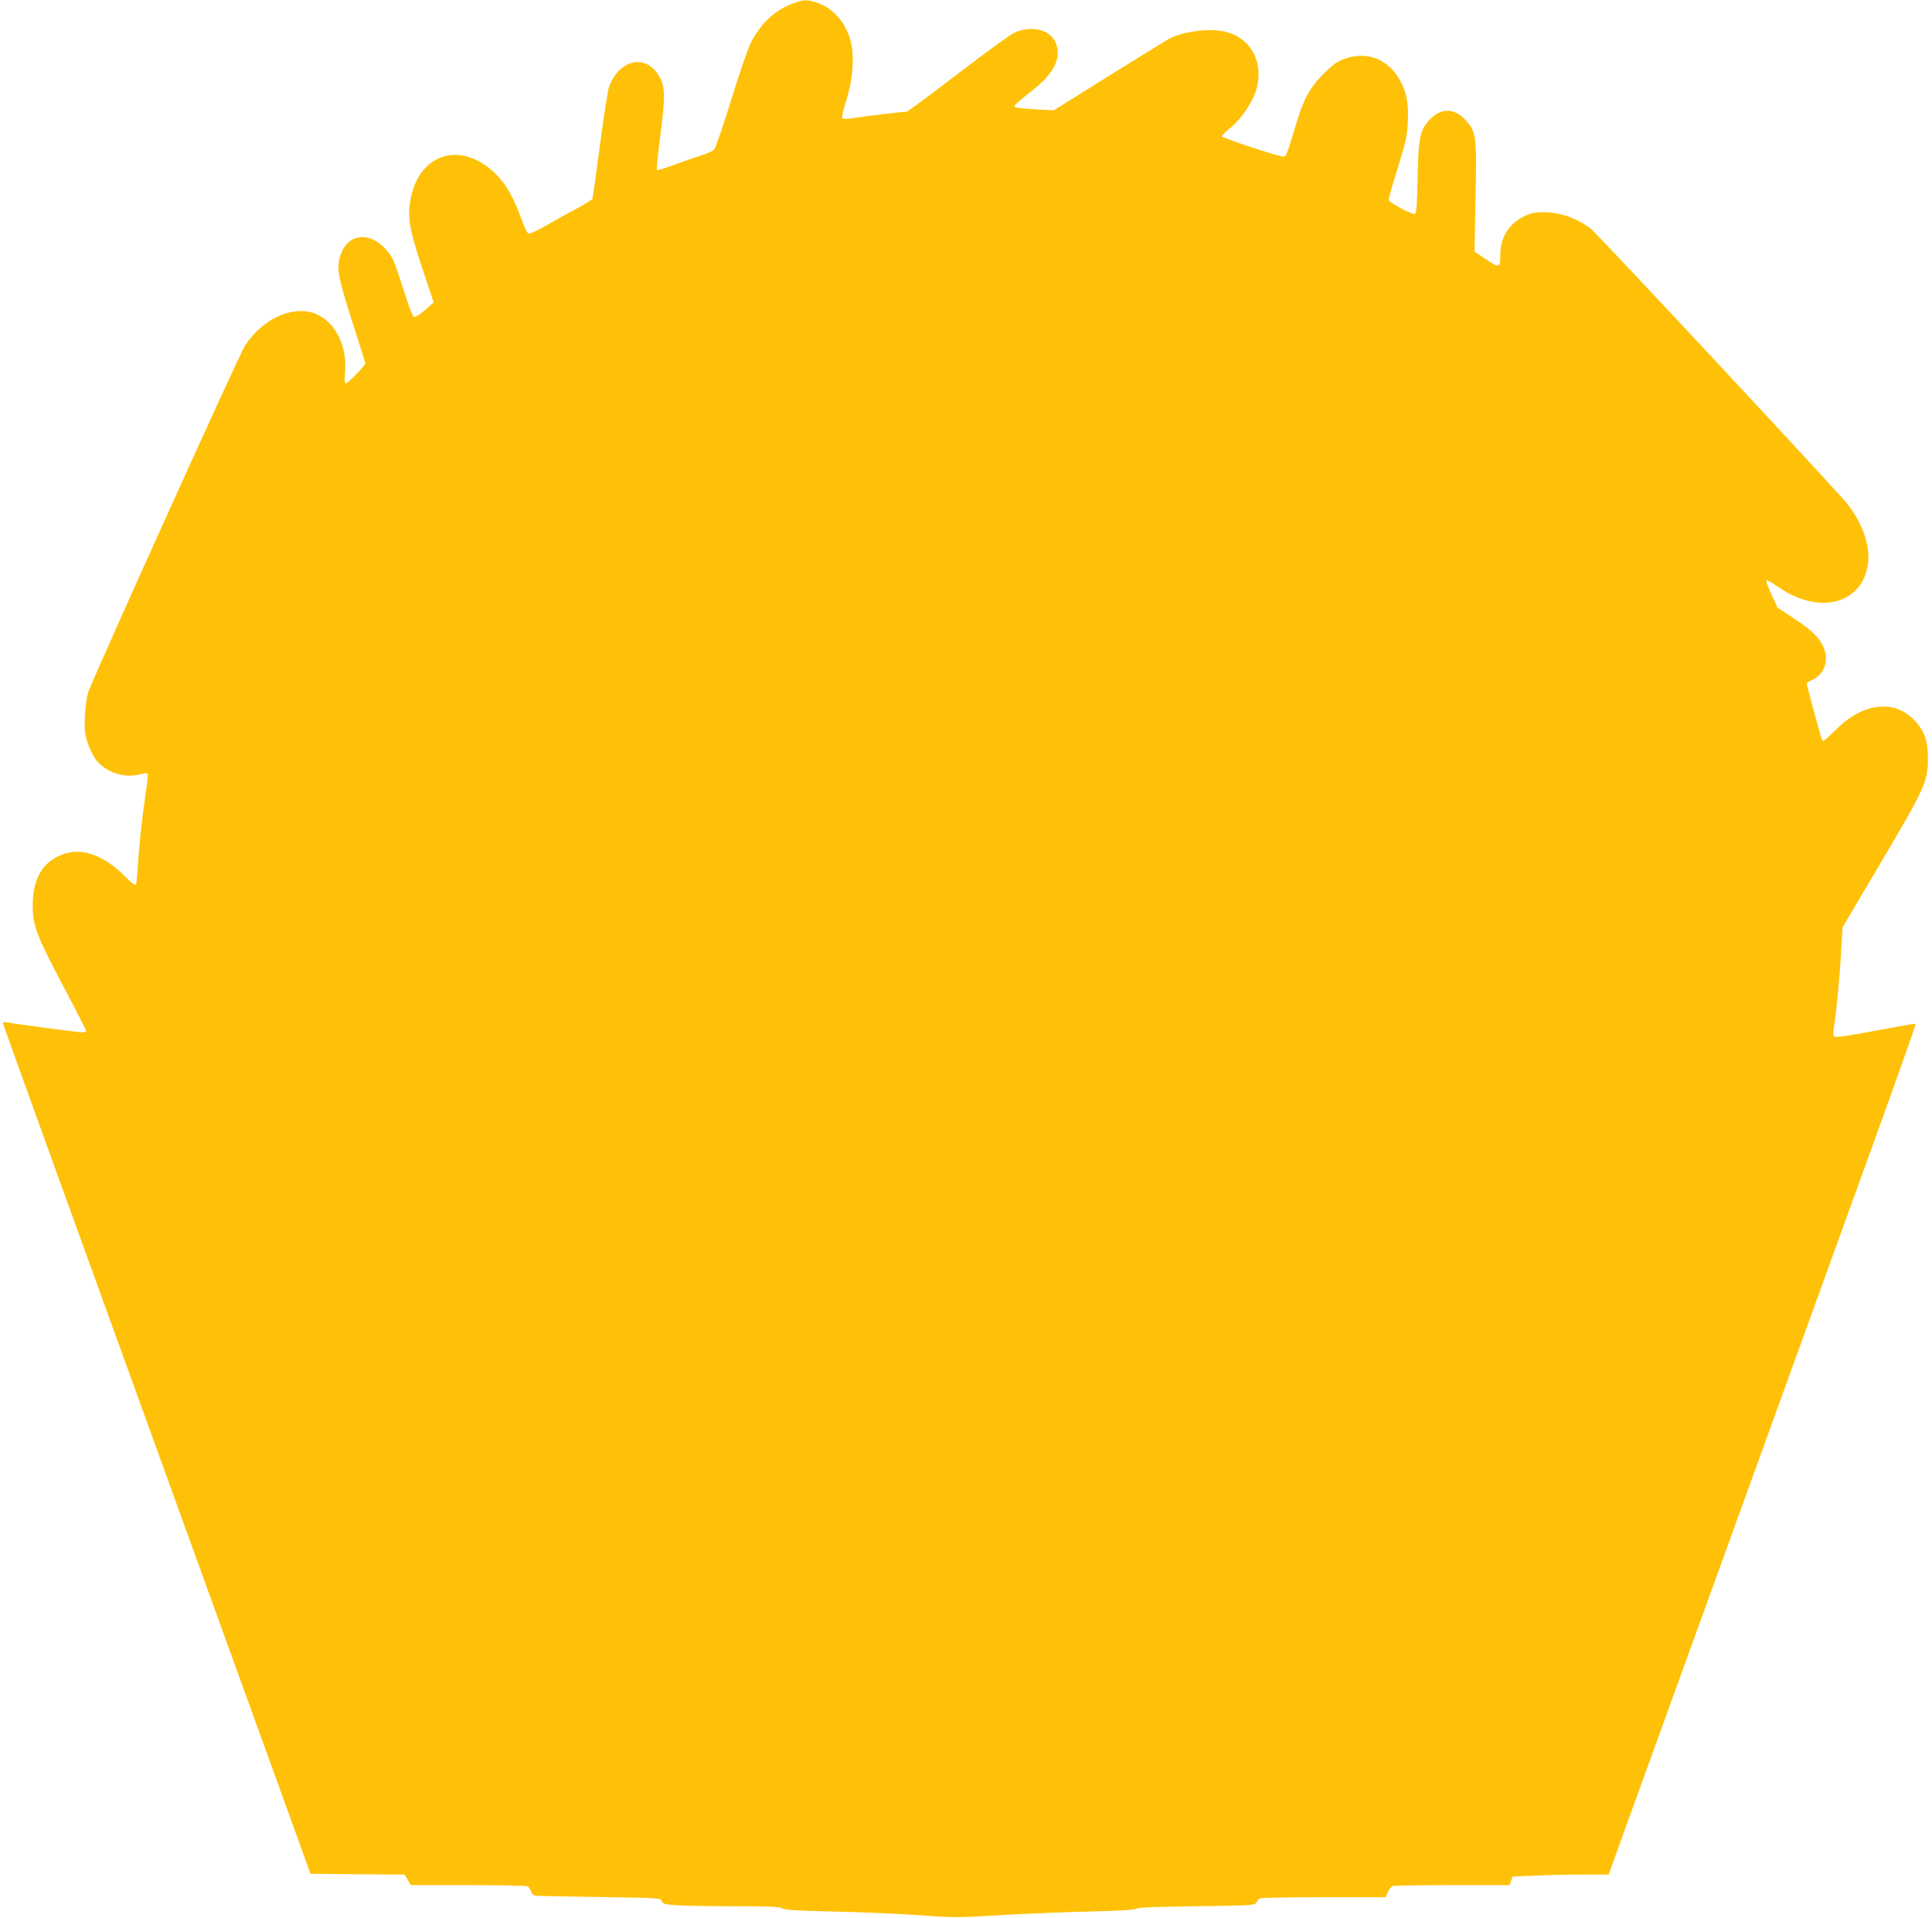
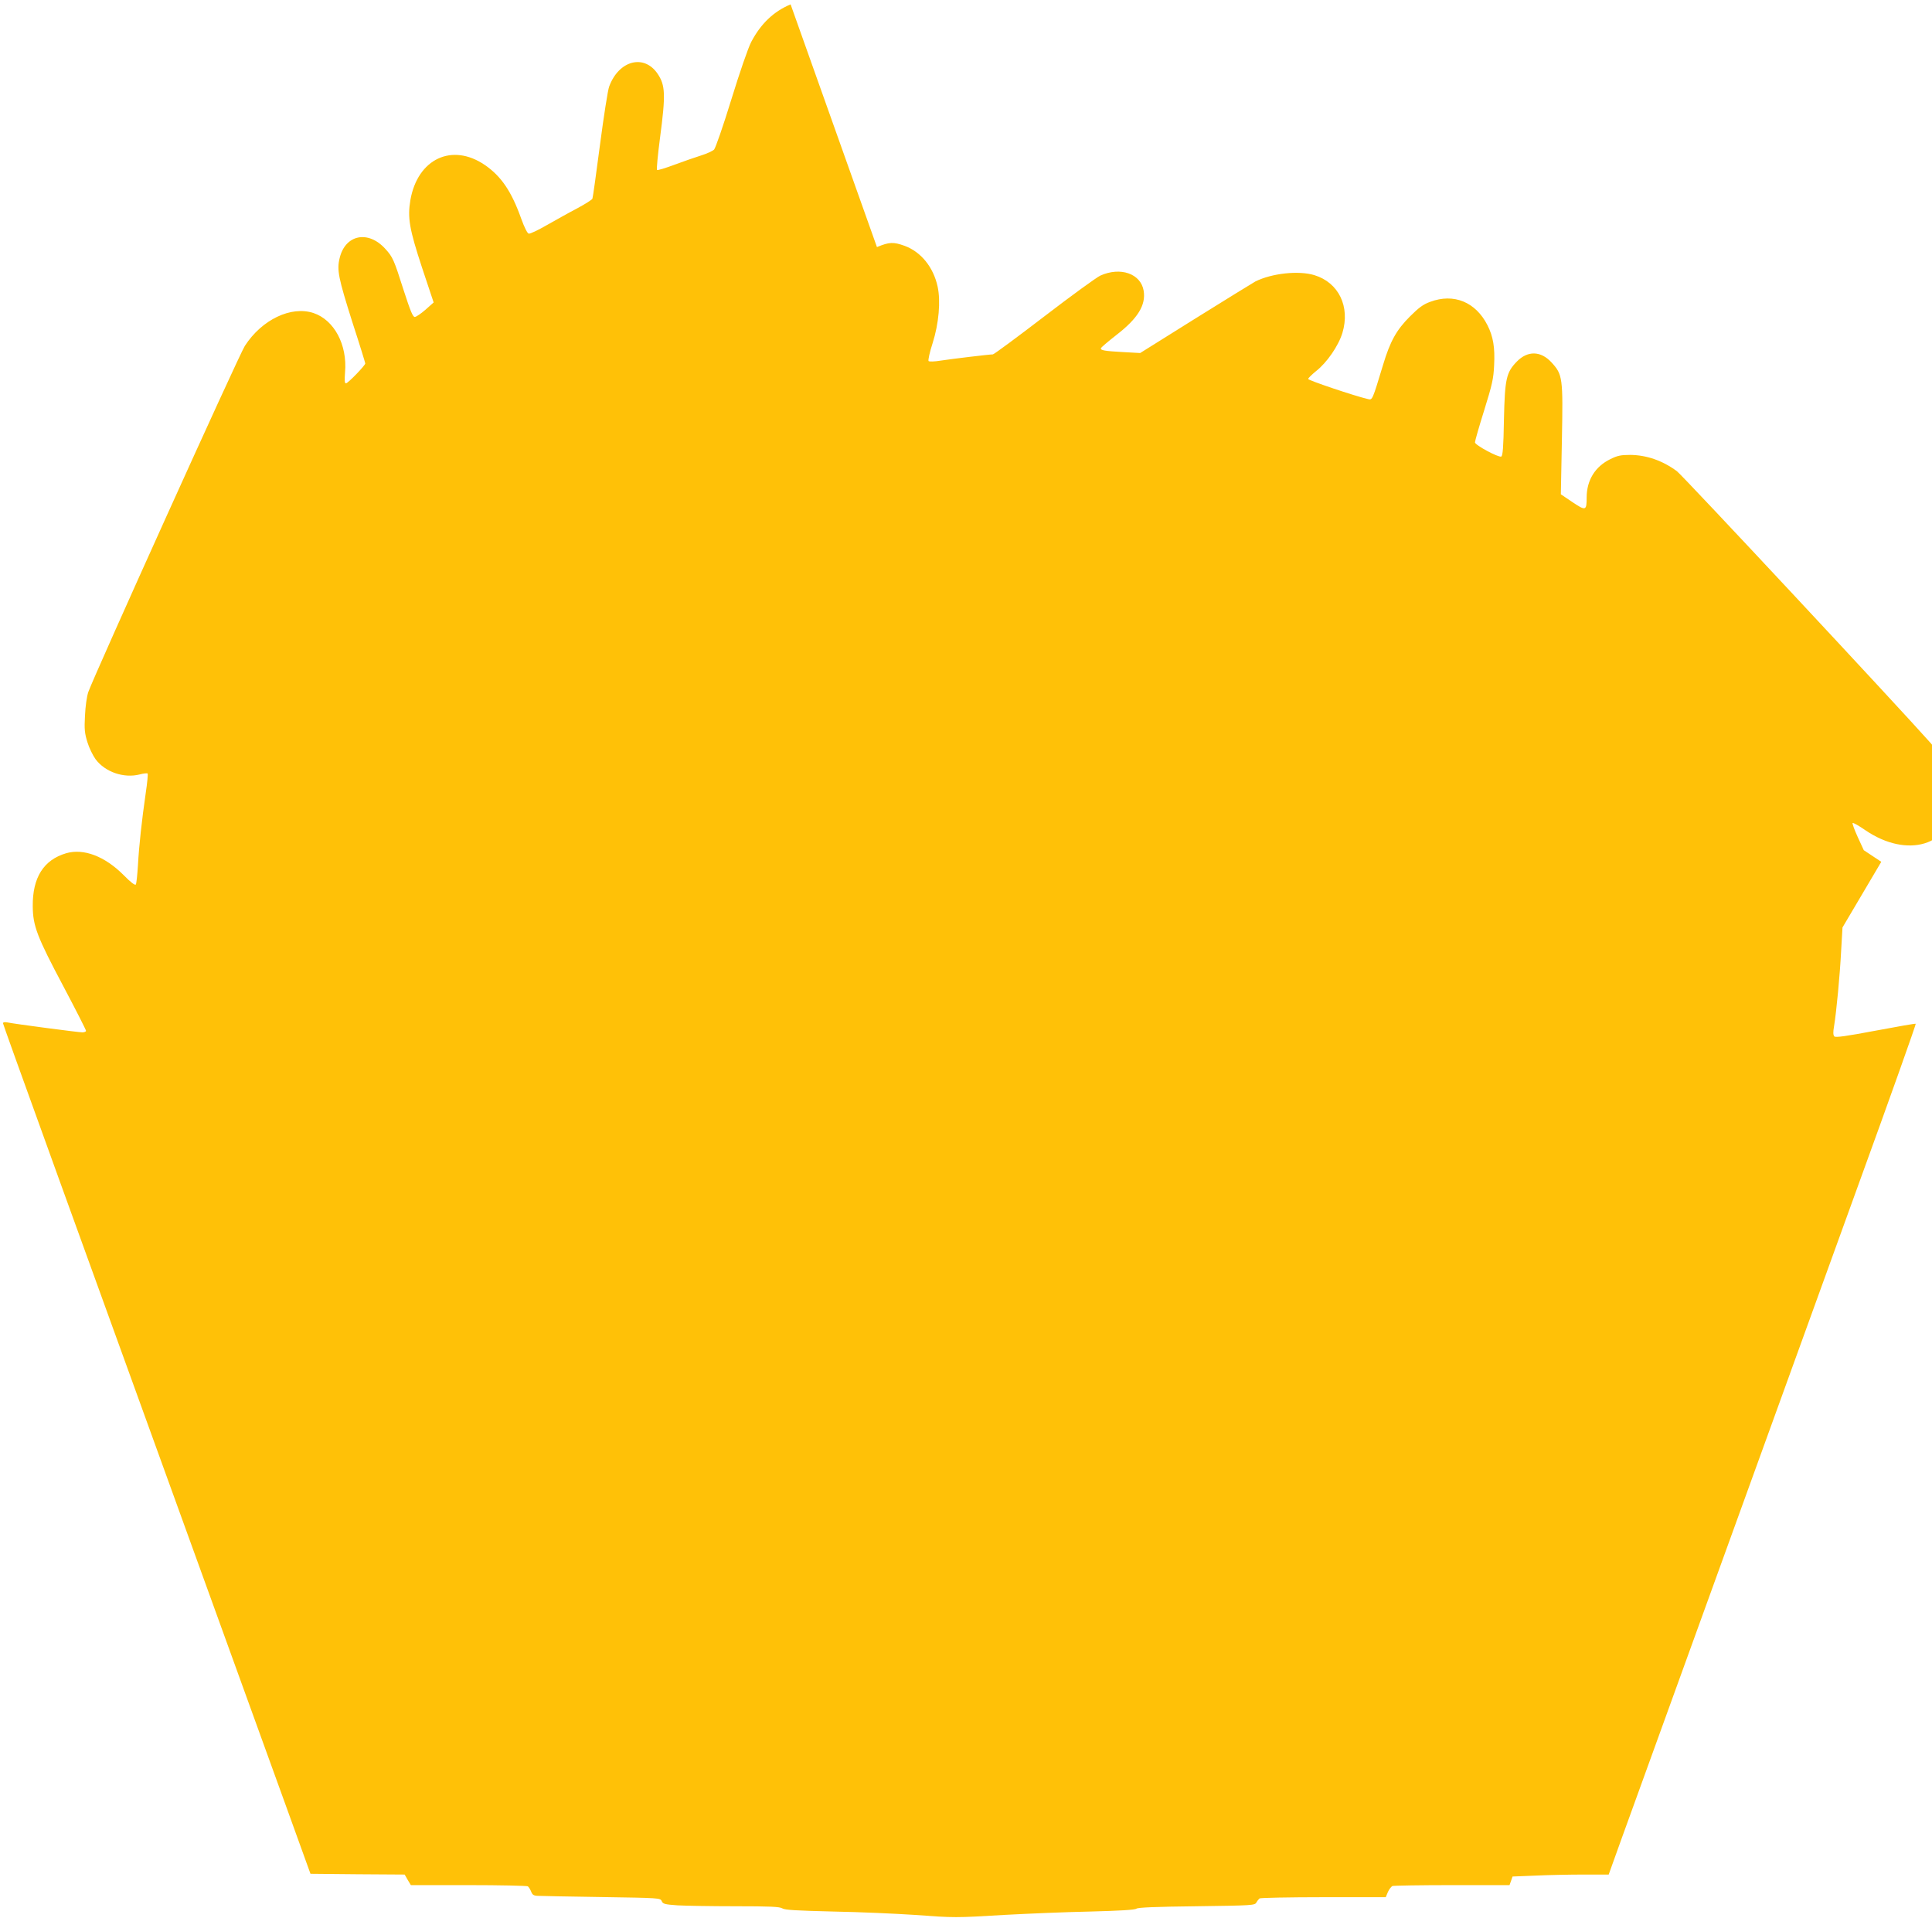
<svg xmlns="http://www.w3.org/2000/svg" version="1.0" width="1280pt" height="1271pt" viewBox="0 0 1280 1271" preserveAspectRatio="xMidYMid meet">
  <g transform="translate(0,1271) scale(0.1,-0.1)" fill="#ffc107" stroke="none">
-     <path d="M5238 12681 c-113 -47 -198 -129 -261 -249 -20 -38 -76 -200 -132 -382 -53 -173 -105 -322 -114 -331 -9 -9 -47 -27 -86 -39 -38 -12 -119 -40 -178 -62 -59 -22 -111 -38 -114 -34 -4 4 5 100 20 214 38 287 35 347 -16 423 -90 133 -257 89 -321 -84 -9 -23 -36 -197 -61 -387 -25 -190 -47 -350 -50 -356 -2 -7 -48 -36 -102 -65 -54 -28 -144 -79 -201 -111 -57 -33 -110 -58 -119 -56 -9 2 -28 39 -49 97 -65 183 -133 283 -242 358 -217 148 -445 41 -493 -232 -20 -118 -7 -192 77 -448 l77 -231 -54 -48 c-30 -26 -62 -48 -71 -48 -13 0 -29 39 -74 178 -64 201 -71 218 -121 273 -114 126 -266 95 -303 -62 -19 -78 -8 -131 84 -422 48 -147 86 -271 86 -275 0 -13 -115 -132 -128 -132 -9 0 -10 19 -6 73 16 183 -72 347 -209 393 -148 49 -342 -43 -455 -218 -38 -58 -997 -2180 -1037 -2293 -10 -30 -19 -93 -22 -157 -5 -90 -2 -117 16 -175 11 -37 36 -88 54 -113 63 -85 187 -128 293 -101 25 7 49 9 52 6 3 -3 -2 -60 -12 -126 -27 -187 -45 -353 -52 -481 -4 -64 -10 -122 -14 -128 -5 -8 -33 13 -81 62 -125 125 -264 178 -380 145 -150 -44 -224 -161 -222 -352 1 -129 28 -201 204 -532 82 -155 149 -287 149 -293 0 -5 -11 -10 -24 -10 -25 0 -451 56 -498 66 -18 3 -28 1 -28 -6 0 -9 372 -1038 1860 -5145 l177 -490 312 -3 312 -2 20 -35 21 -35 381 0 c210 0 387 -4 394 -8 6 -4 16 -20 22 -35 8 -21 17 -27 43 -28 18 -1 209 -5 423 -8 384 -6 390 -6 399 -27 8 -19 21 -22 105 -28 53 -3 226 -6 384 -6 229 0 292 -3 310 -14 17 -11 94 -15 337 -21 173 -3 414 -14 535 -22 273 -20 271 -20 605 0 151 8 406 19 565 22 194 5 295 11 304 19 10 8 131 13 399 16 372 5 385 6 396 25 6 11 16 23 21 27 6 4 196 8 423 8 l413 0 14 34 c8 18 22 36 30 40 9 3 188 6 396 6 l380 0 10 28 10 29 151 6 c83 4 226 7 318 7 l168 0 80 223 c89 246 958 2644 1567 4327 217 597 391 1086 387 1087 -4 2 -124 -19 -267 -46 -196 -37 -263 -46 -272 -38 -8 9 -9 28 -2 67 16 97 39 341 47 500 l9 155 257 435 c291 492 308 531 309 685 0 122 -26 191 -99 262 -133 131 -337 103 -511 -72 -42 -41 -79 -75 -84 -75 -4 0 -13 19 -19 43 -6 23 -29 106 -51 185 -21 78 -39 147 -39 152 0 5 15 16 33 24 73 30 110 110 88 189 -22 77 -73 132 -199 215 l-116 77 -40 87 c-22 48 -37 90 -34 93 3 4 42 -18 85 -48 278 -189 568 -102 591 178 9 122 -54 281 -160 401 -214 241 -1645 1775 -1680 1800 -96 71 -202 107 -309 108 -63 0 -86 -5 -132 -28 -101 -49 -157 -140 -157 -255 0 -87 -6 -89 -94 -30 l-77 52 7 361 c8 413 5 432 -69 513 -71 77 -158 79 -230 5 -70 -72 -79 -115 -85 -385 -3 -184 -8 -240 -18 -244 -19 -7 -174 76 -174 94 0 9 27 104 61 212 53 171 62 209 66 300 6 116 -6 189 -44 264 -78 154 -223 214 -380 155 -45 -16 -75 -38 -134 -97 -89 -89 -131 -164 -178 -321 -72 -237 -70 -233 -100 -226 -84 19 -396 124 -396 133 0 6 24 29 52 52 72 56 149 168 175 254 52 174 -25 333 -186 382 -105 32 -283 12 -391 -42 -16 -9 -195 -119 -397 -245 l-366 -229 -109 6 c-127 7 -156 12 -151 26 2 6 48 45 103 88 141 109 196 198 180 293 -19 113 -154 160 -287 100 -24 -11 -191 -132 -372 -271 -180 -138 -333 -251 -340 -251 -23 0 -273 -30 -344 -41 -43 -7 -77 -8 -82 -3 -4 5 7 58 27 119 41 129 54 278 33 374 -28 129 -110 230 -218 270 -75 27 -102 26 -184 -8z" />
+     <path d="M5238 12681 c-113 -47 -198 -129 -261 -249 -20 -38 -76 -200 -132 -382 -53 -173 -105 -322 -114 -331 -9 -9 -47 -27 -86 -39 -38 -12 -119 -40 -178 -62 -59 -22 -111 -38 -114 -34 -4 4 5 100 20 214 38 287 35 347 -16 423 -90 133 -257 89 -321 -84 -9 -23 -36 -197 -61 -387 -25 -190 -47 -350 -50 -356 -2 -7 -48 -36 -102 -65 -54 -28 -144 -79 -201 -111 -57 -33 -110 -58 -119 -56 -9 2 -28 39 -49 97 -65 183 -133 283 -242 358 -217 148 -445 41 -493 -232 -20 -118 -7 -192 77 -448 l77 -231 -54 -48 c-30 -26 -62 -48 -71 -48 -13 0 -29 39 -74 178 -64 201 -71 218 -121 273 -114 126 -266 95 -303 -62 -19 -78 -8 -131 84 -422 48 -147 86 -271 86 -275 0 -13 -115 -132 -128 -132 -9 0 -10 19 -6 73 16 183 -72 347 -209 393 -148 49 -342 -43 -455 -218 -38 -58 -997 -2180 -1037 -2293 -10 -30 -19 -93 -22 -157 -5 -90 -2 -117 16 -175 11 -37 36 -88 54 -113 63 -85 187 -128 293 -101 25 7 49 9 52 6 3 -3 -2 -60 -12 -126 -27 -187 -45 -353 -52 -481 -4 -64 -10 -122 -14 -128 -5 -8 -33 13 -81 62 -125 125 -264 178 -380 145 -150 -44 -224 -161 -222 -352 1 -129 28 -201 204 -532 82 -155 149 -287 149 -293 0 -5 -11 -10 -24 -10 -25 0 -451 56 -498 66 -18 3 -28 1 -28 -6 0 -9 372 -1038 1860 -5145 l177 -490 312 -3 312 -2 20 -35 21 -35 381 0 c210 0 387 -4 394 -8 6 -4 16 -20 22 -35 8 -21 17 -27 43 -28 18 -1 209 -5 423 -8 384 -6 390 -6 399 -27 8 -19 21 -22 105 -28 53 -3 226 -6 384 -6 229 0 292 -3 310 -14 17 -11 94 -15 337 -21 173 -3 414 -14 535 -22 273 -20 271 -20 605 0 151 8 406 19 565 22 194 5 295 11 304 19 10 8 131 13 399 16 372 5 385 6 396 25 6 11 16 23 21 27 6 4 196 8 423 8 l413 0 14 34 c8 18 22 36 30 40 9 3 188 6 396 6 l380 0 10 28 10 29 151 6 c83 4 226 7 318 7 l168 0 80 223 c89 246 958 2644 1567 4327 217 597 391 1086 387 1087 -4 2 -124 -19 -267 -46 -196 -37 -263 -46 -272 -38 -8 9 -9 28 -2 67 16 97 39 341 47 500 l9 155 257 435 l-116 77 -40 87 c-22 48 -37 90 -34 93 3 4 42 -18 85 -48 278 -189 568 -102 591 178 9 122 -54 281 -160 401 -214 241 -1645 1775 -1680 1800 -96 71 -202 107 -309 108 -63 0 -86 -5 -132 -28 -101 -49 -157 -140 -157 -255 0 -87 -6 -89 -94 -30 l-77 52 7 361 c8 413 5 432 -69 513 -71 77 -158 79 -230 5 -70 -72 -79 -115 -85 -385 -3 -184 -8 -240 -18 -244 -19 -7 -174 76 -174 94 0 9 27 104 61 212 53 171 62 209 66 300 6 116 -6 189 -44 264 -78 154 -223 214 -380 155 -45 -16 -75 -38 -134 -97 -89 -89 -131 -164 -178 -321 -72 -237 -70 -233 -100 -226 -84 19 -396 124 -396 133 0 6 24 29 52 52 72 56 149 168 175 254 52 174 -25 333 -186 382 -105 32 -283 12 -391 -42 -16 -9 -195 -119 -397 -245 l-366 -229 -109 6 c-127 7 -156 12 -151 26 2 6 48 45 103 88 141 109 196 198 180 293 -19 113 -154 160 -287 100 -24 -11 -191 -132 -372 -271 -180 -138 -333 -251 -340 -251 -23 0 -273 -30 -344 -41 -43 -7 -77 -8 -82 -3 -4 5 7 58 27 119 41 129 54 278 33 374 -28 129 -110 230 -218 270 -75 27 -102 26 -184 -8z" />
  </g>
</svg>